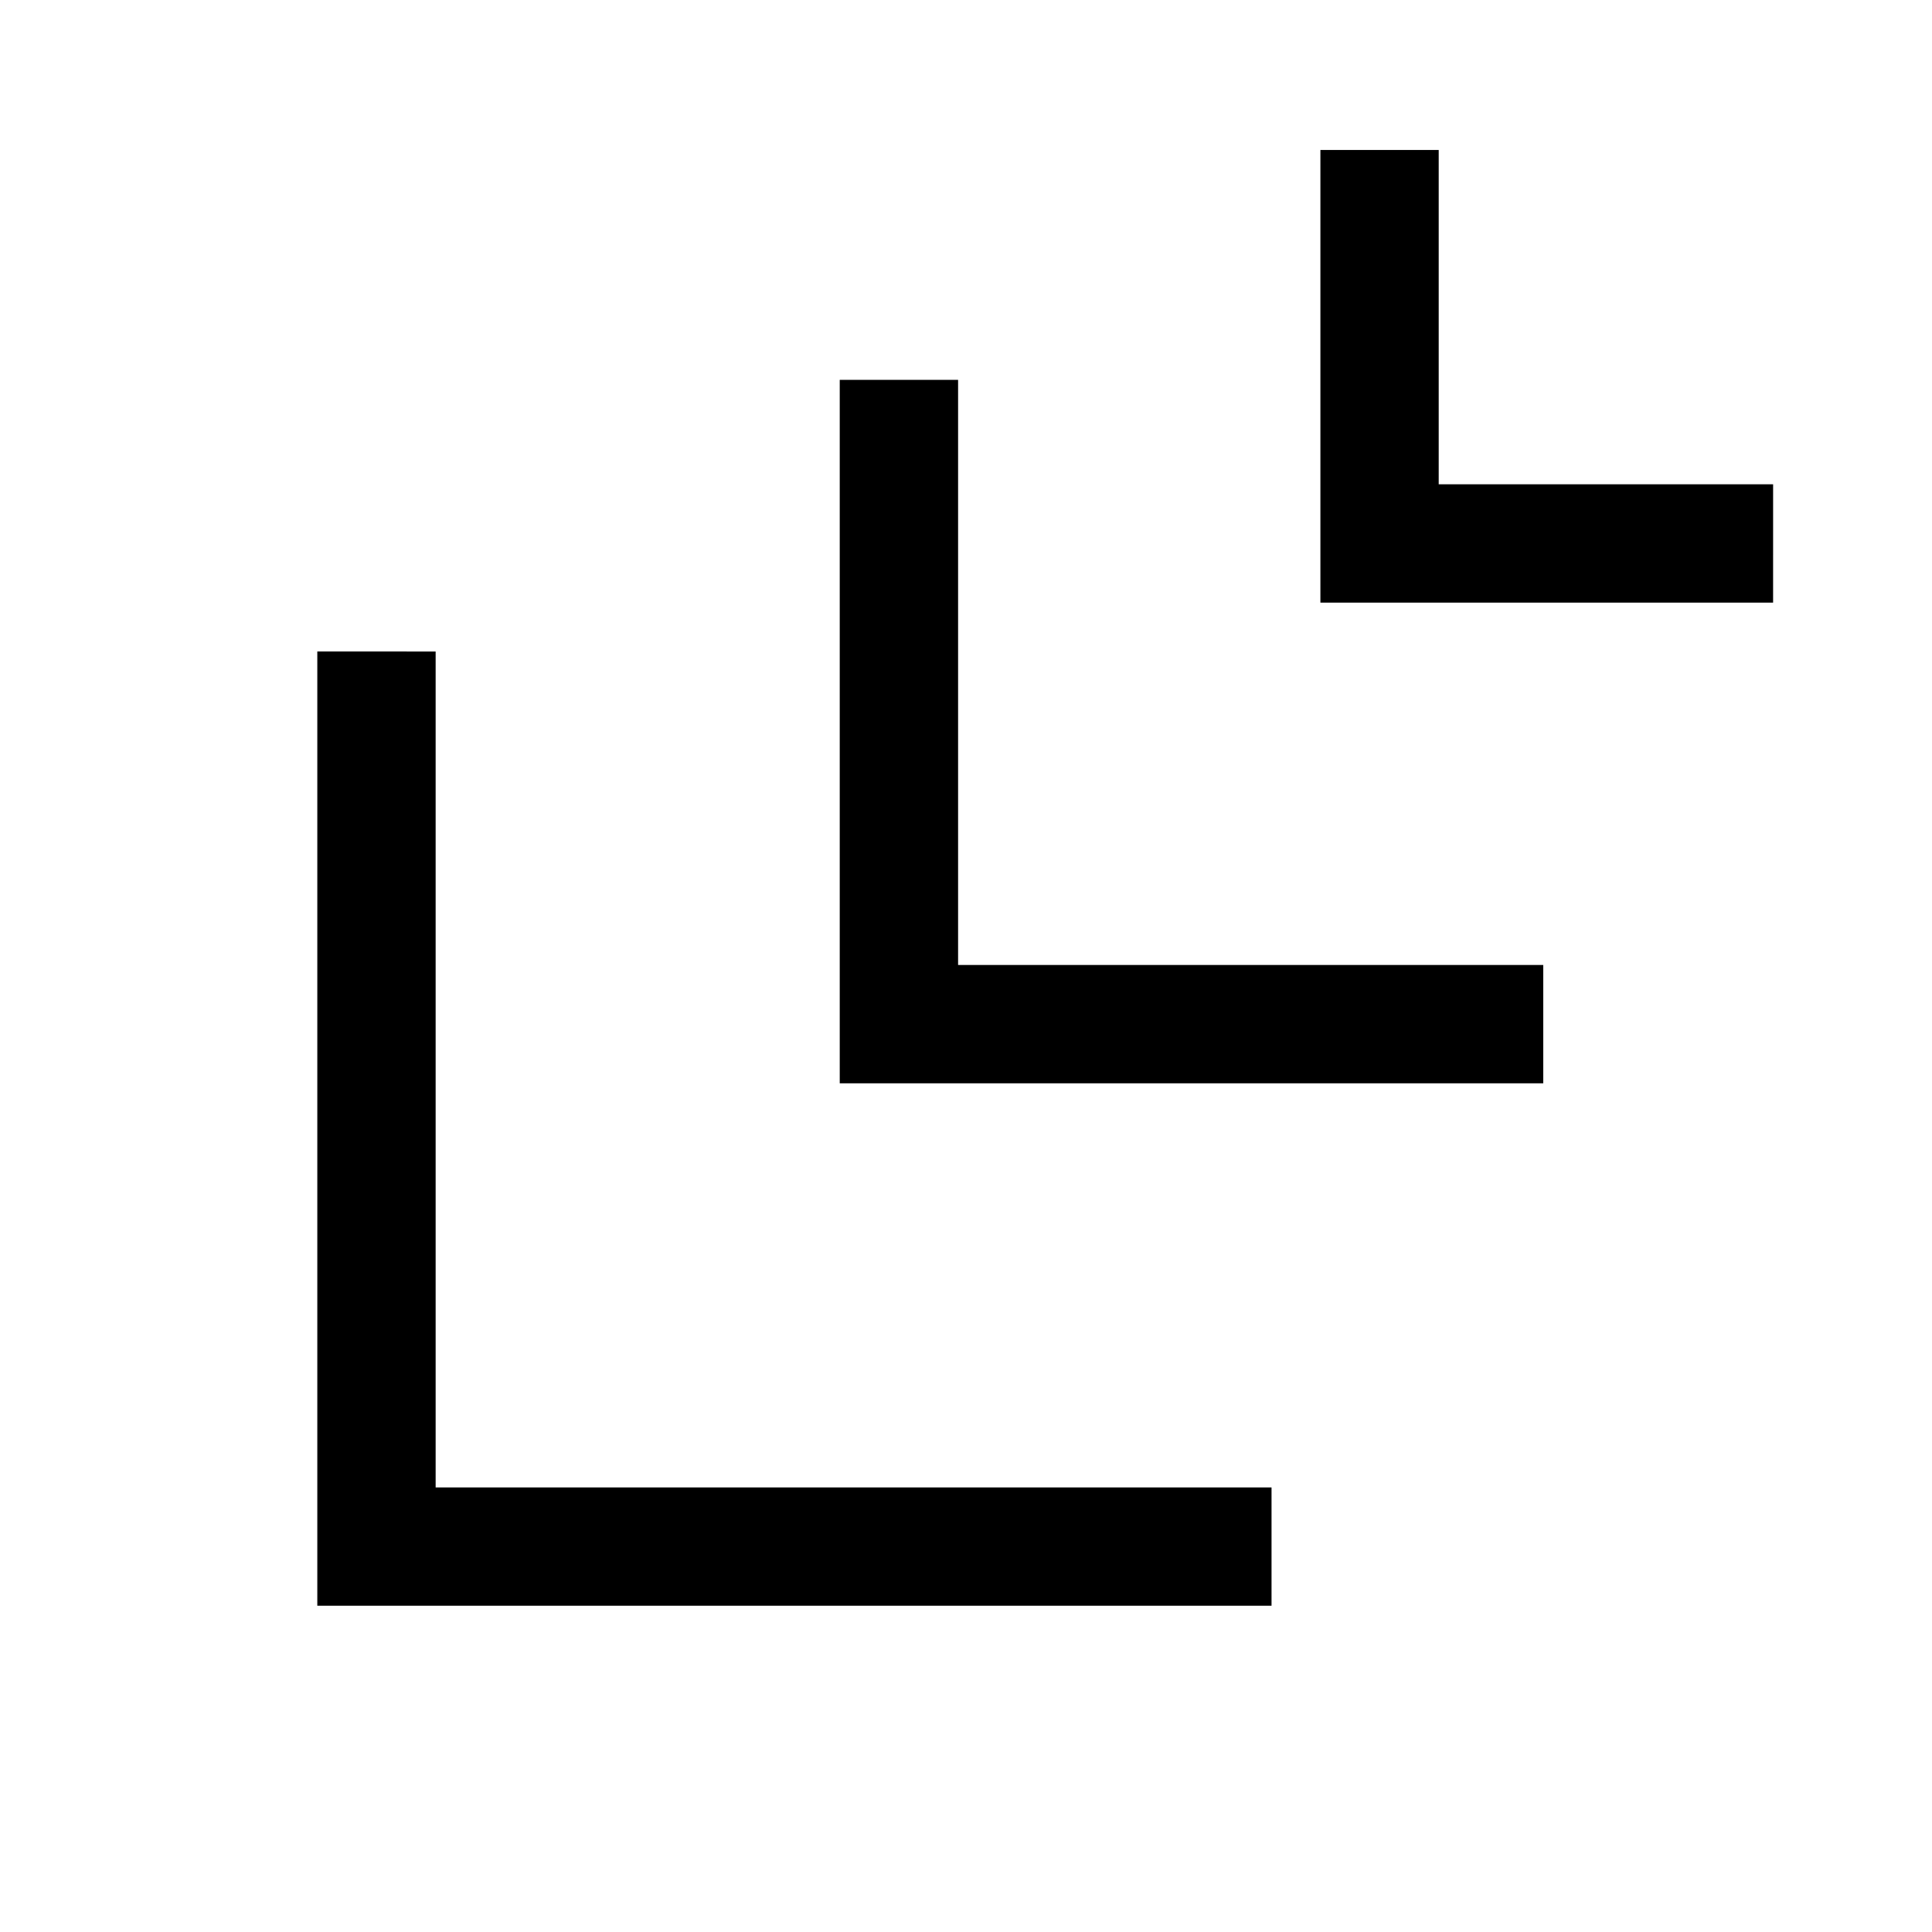
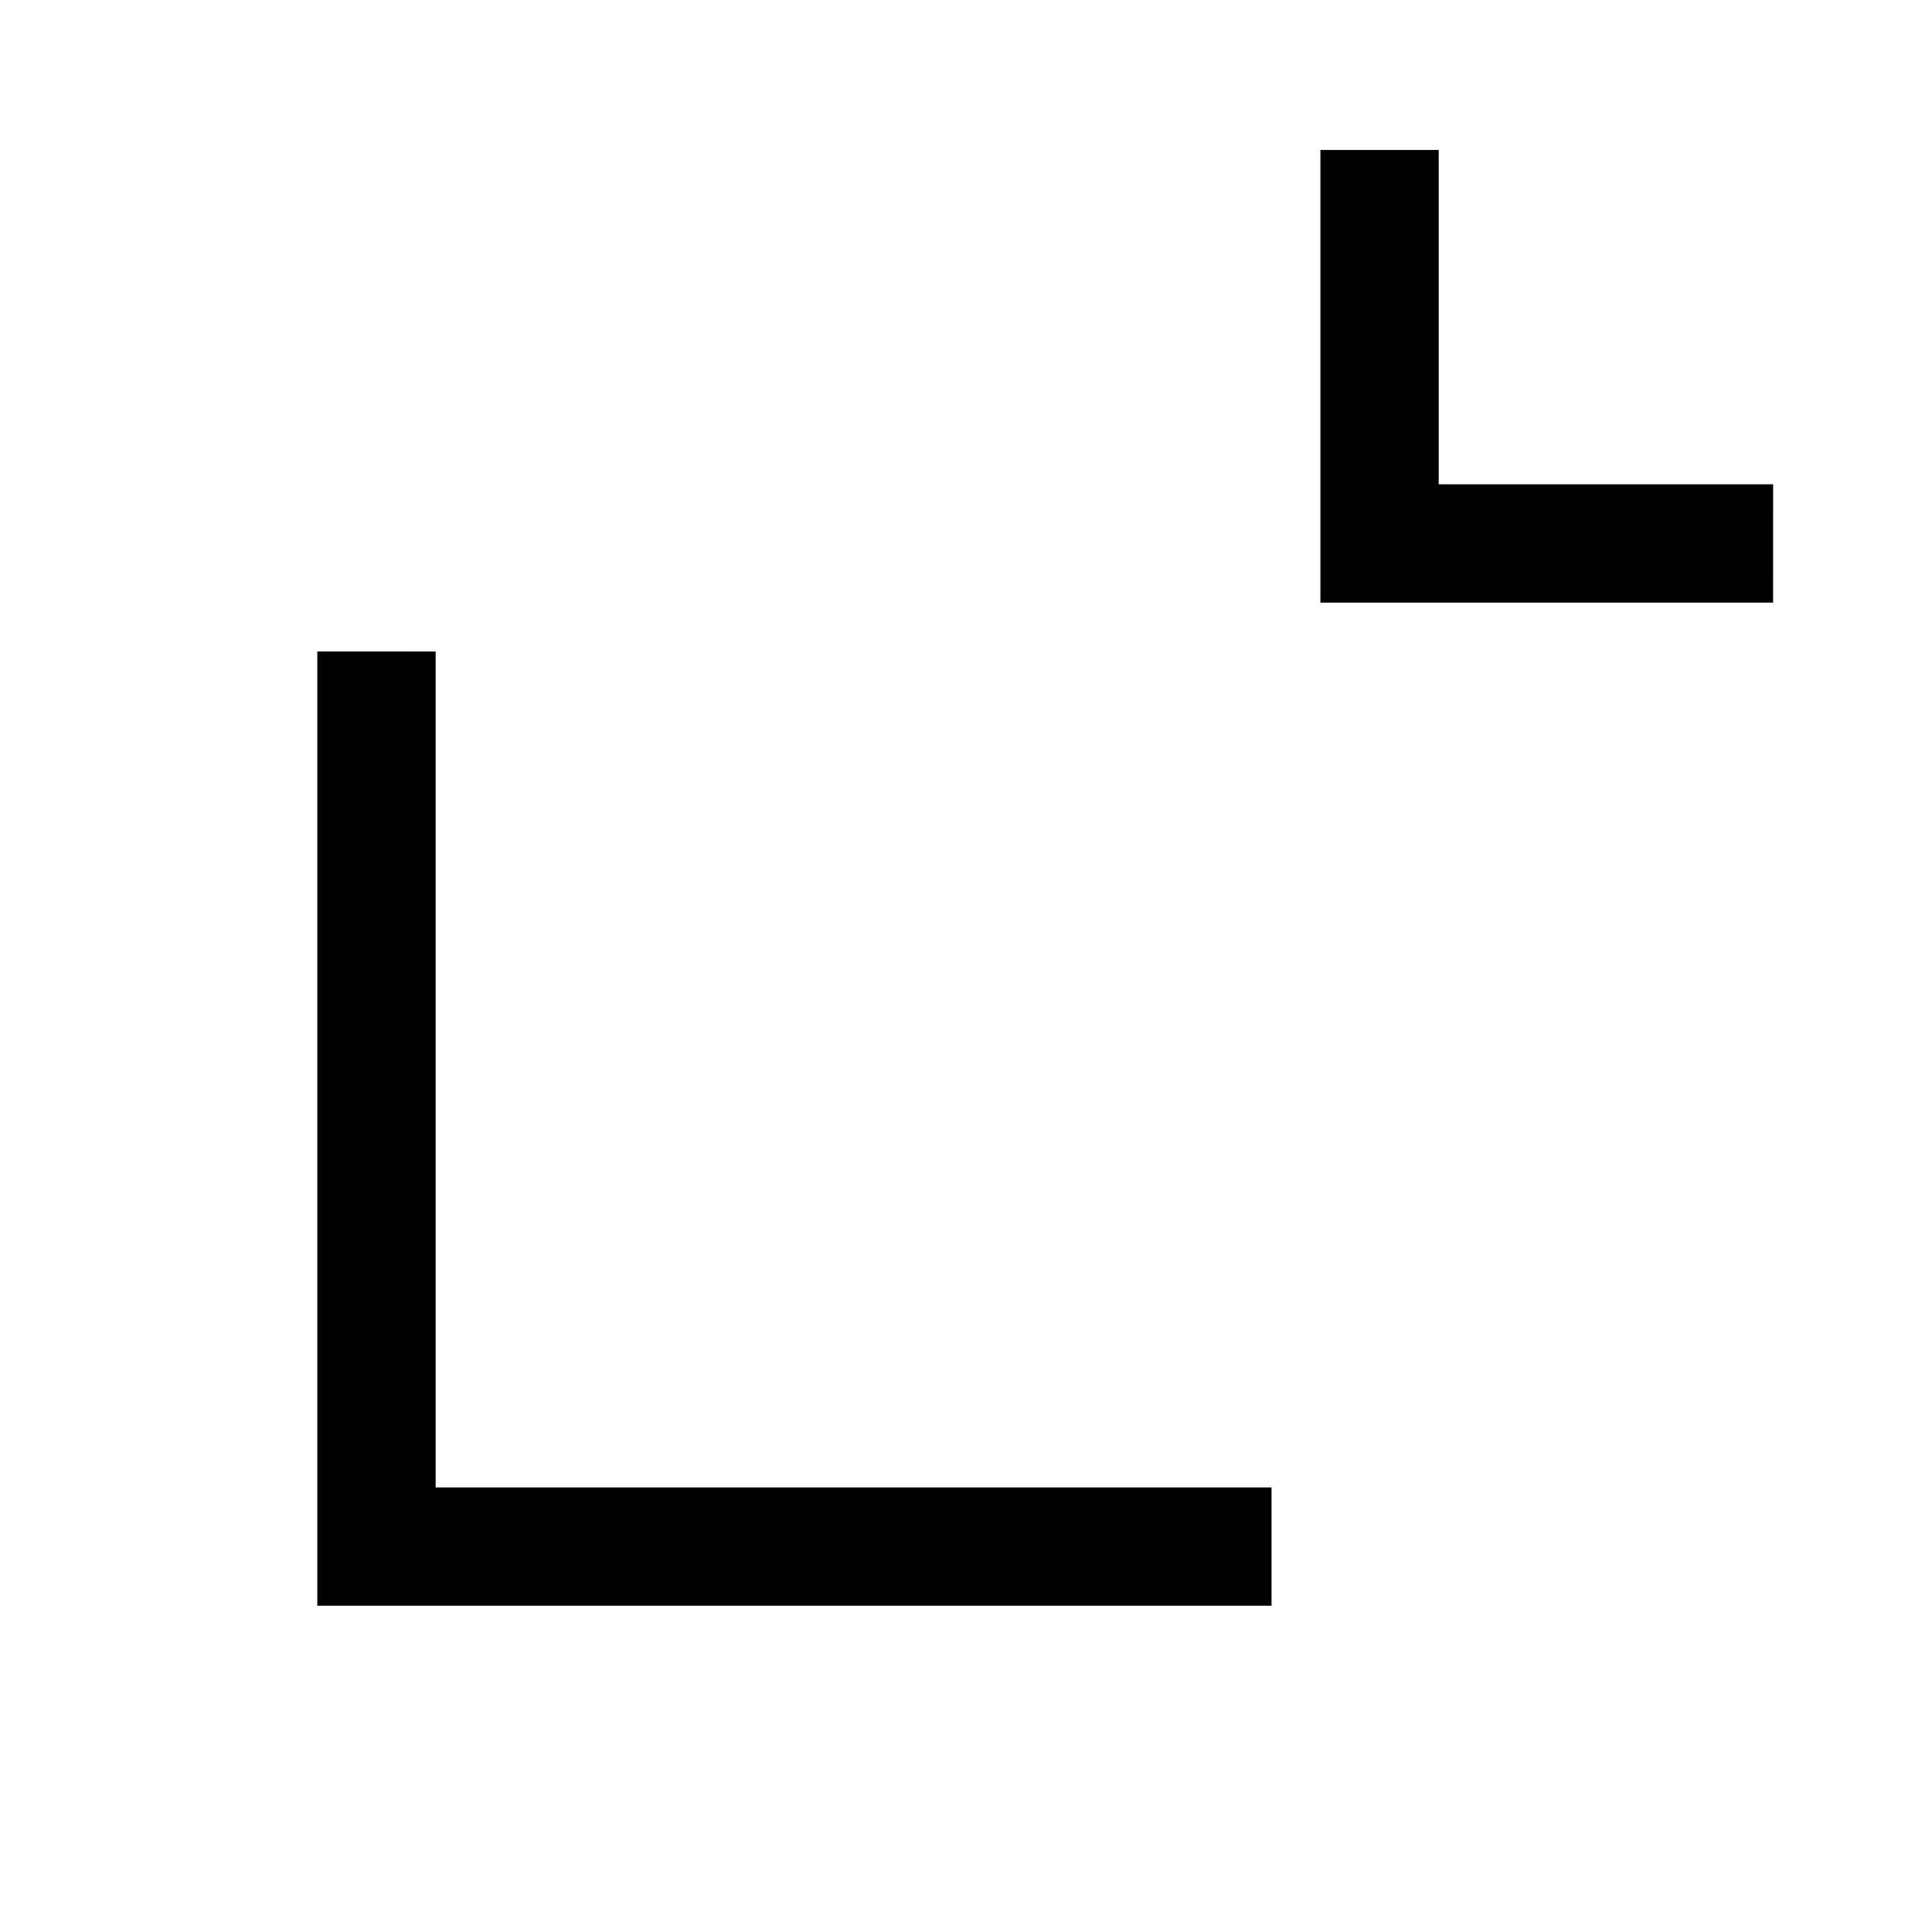
<svg xmlns="http://www.w3.org/2000/svg" fill="#000000" width="800px" height="800px" version="1.1" viewBox="144 144 512 512">
  <g>
    <path d="m228.09 316.65v252.89h252.88v-31.355h-221.52v-221.53z" />
    <path d="m493.92 183.74v119.96h119.97l0.004-31.355h-88.621v-88.605z" />
-     <path d="m366.54 244.66v186.43l170.75-0.004h15.684v-31.355h-155.07v-155.07z" />
  </g>
</svg>